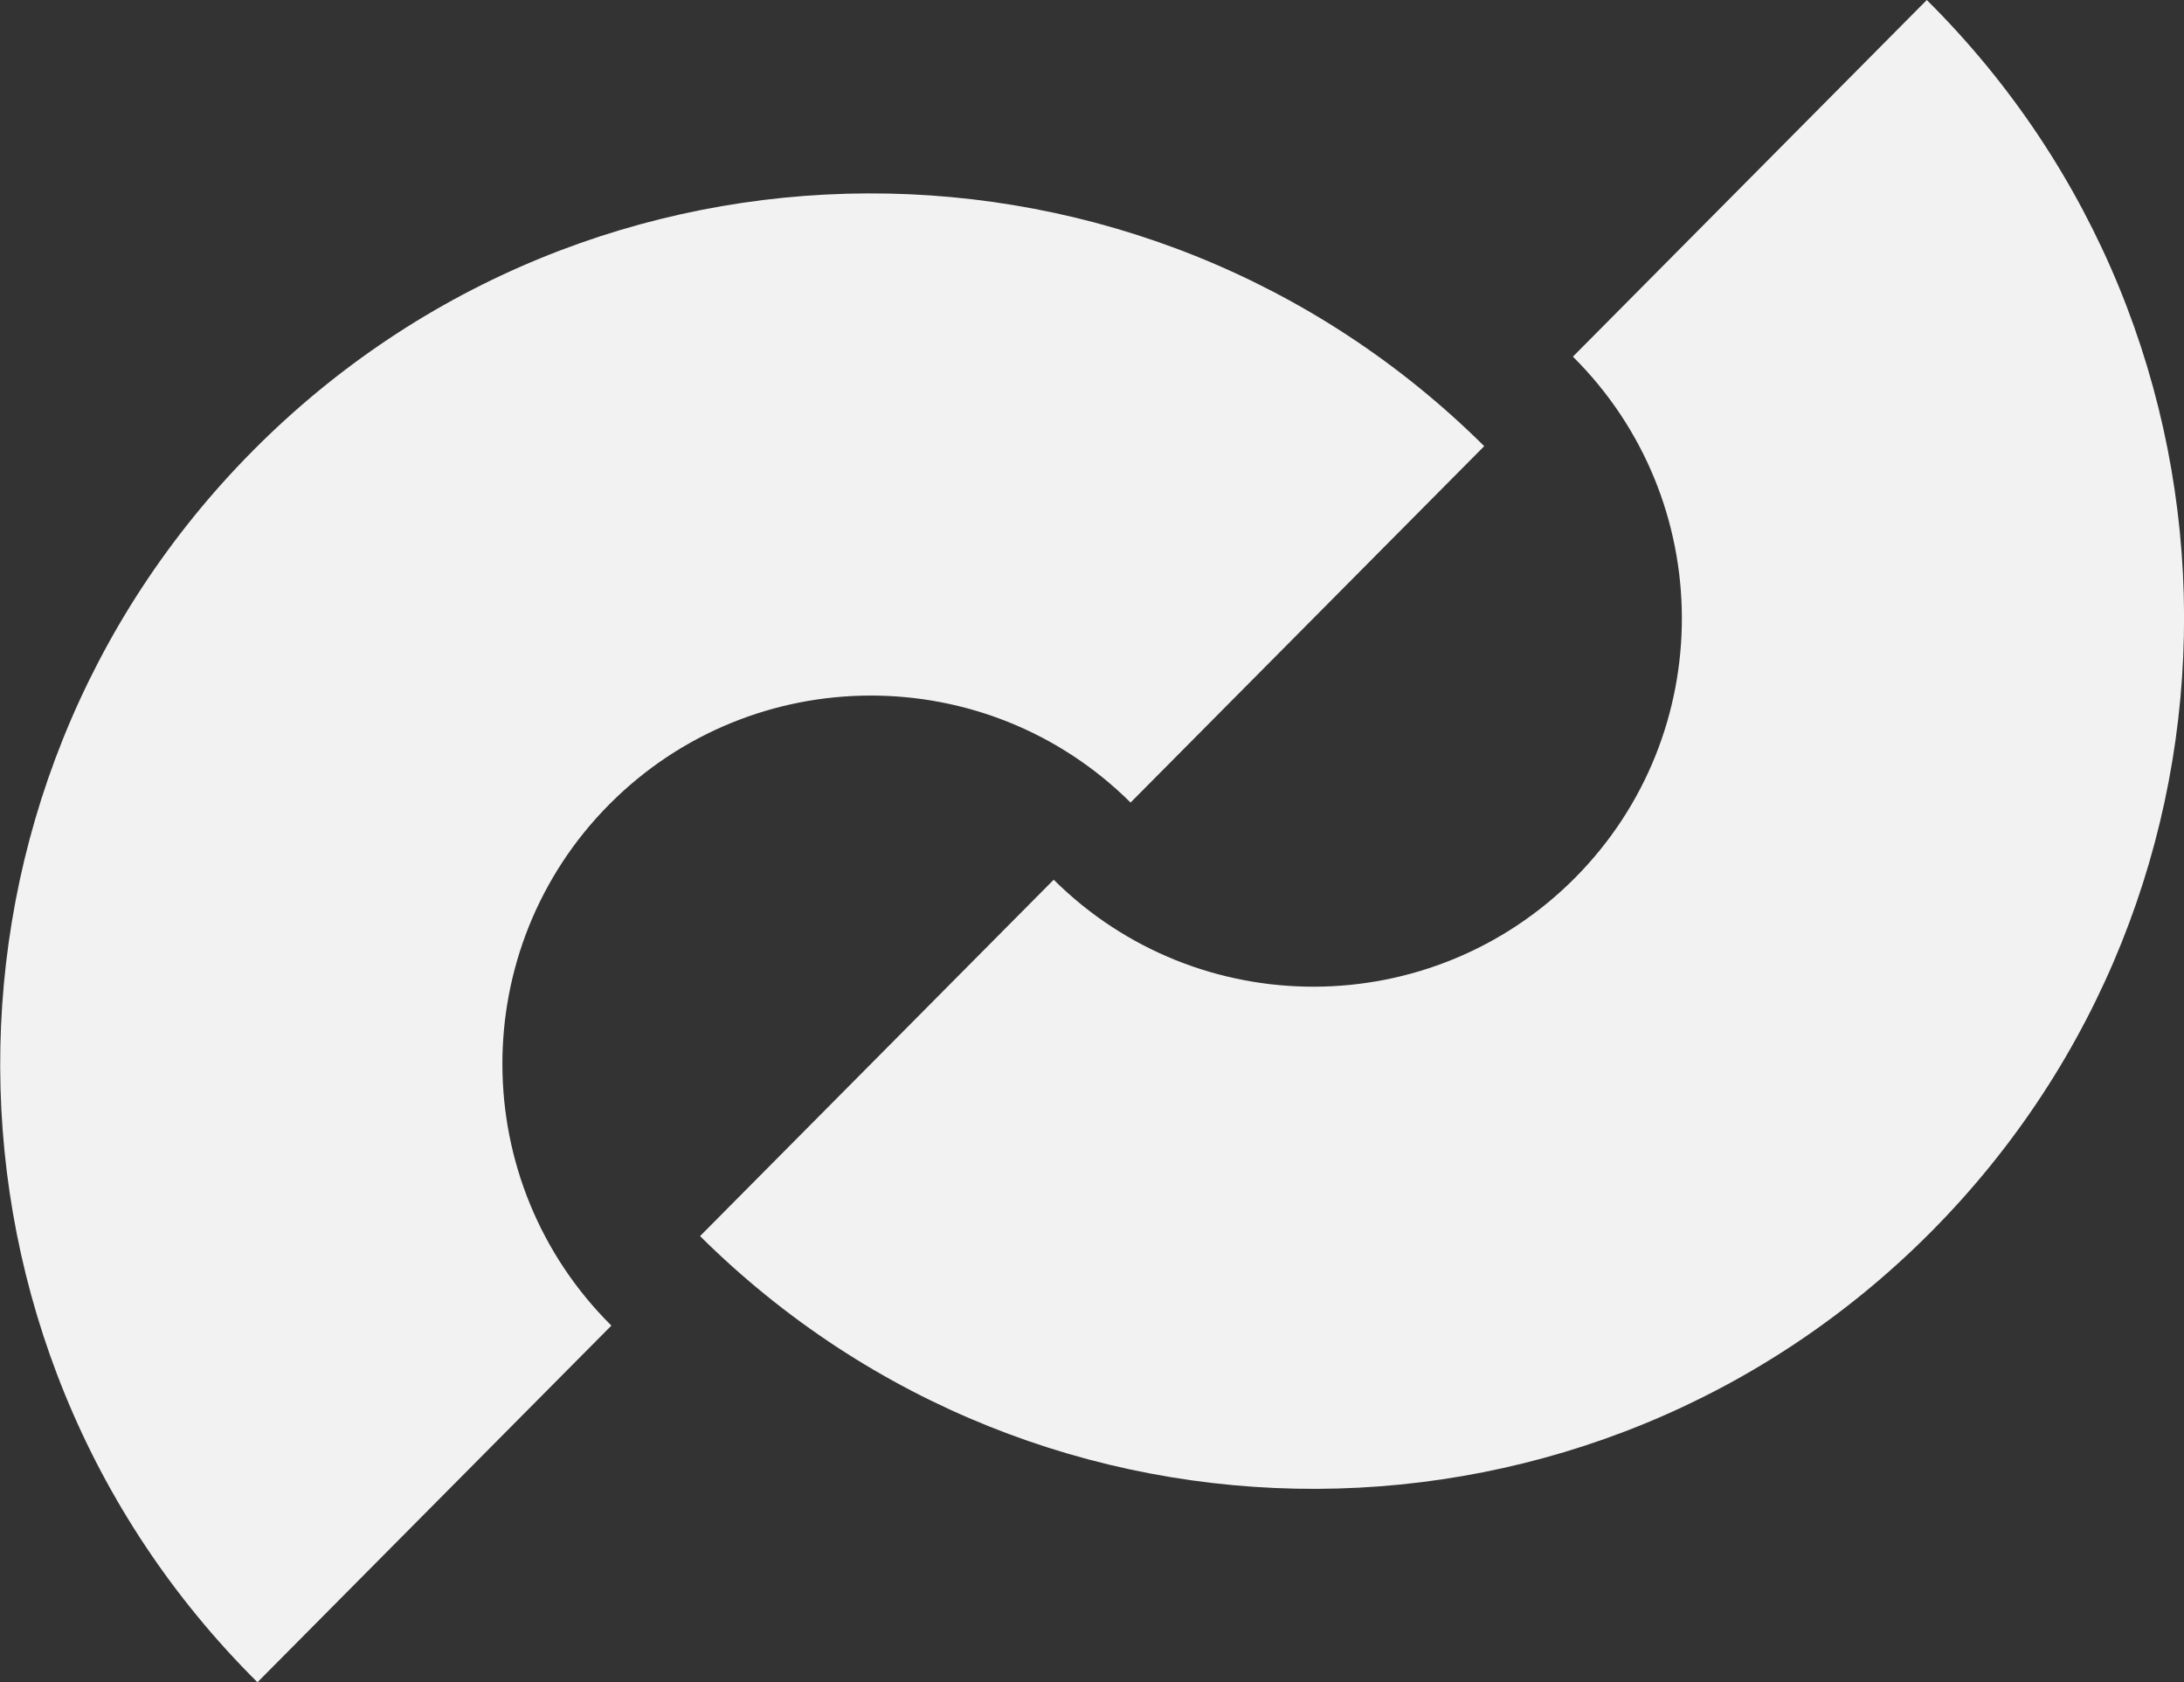
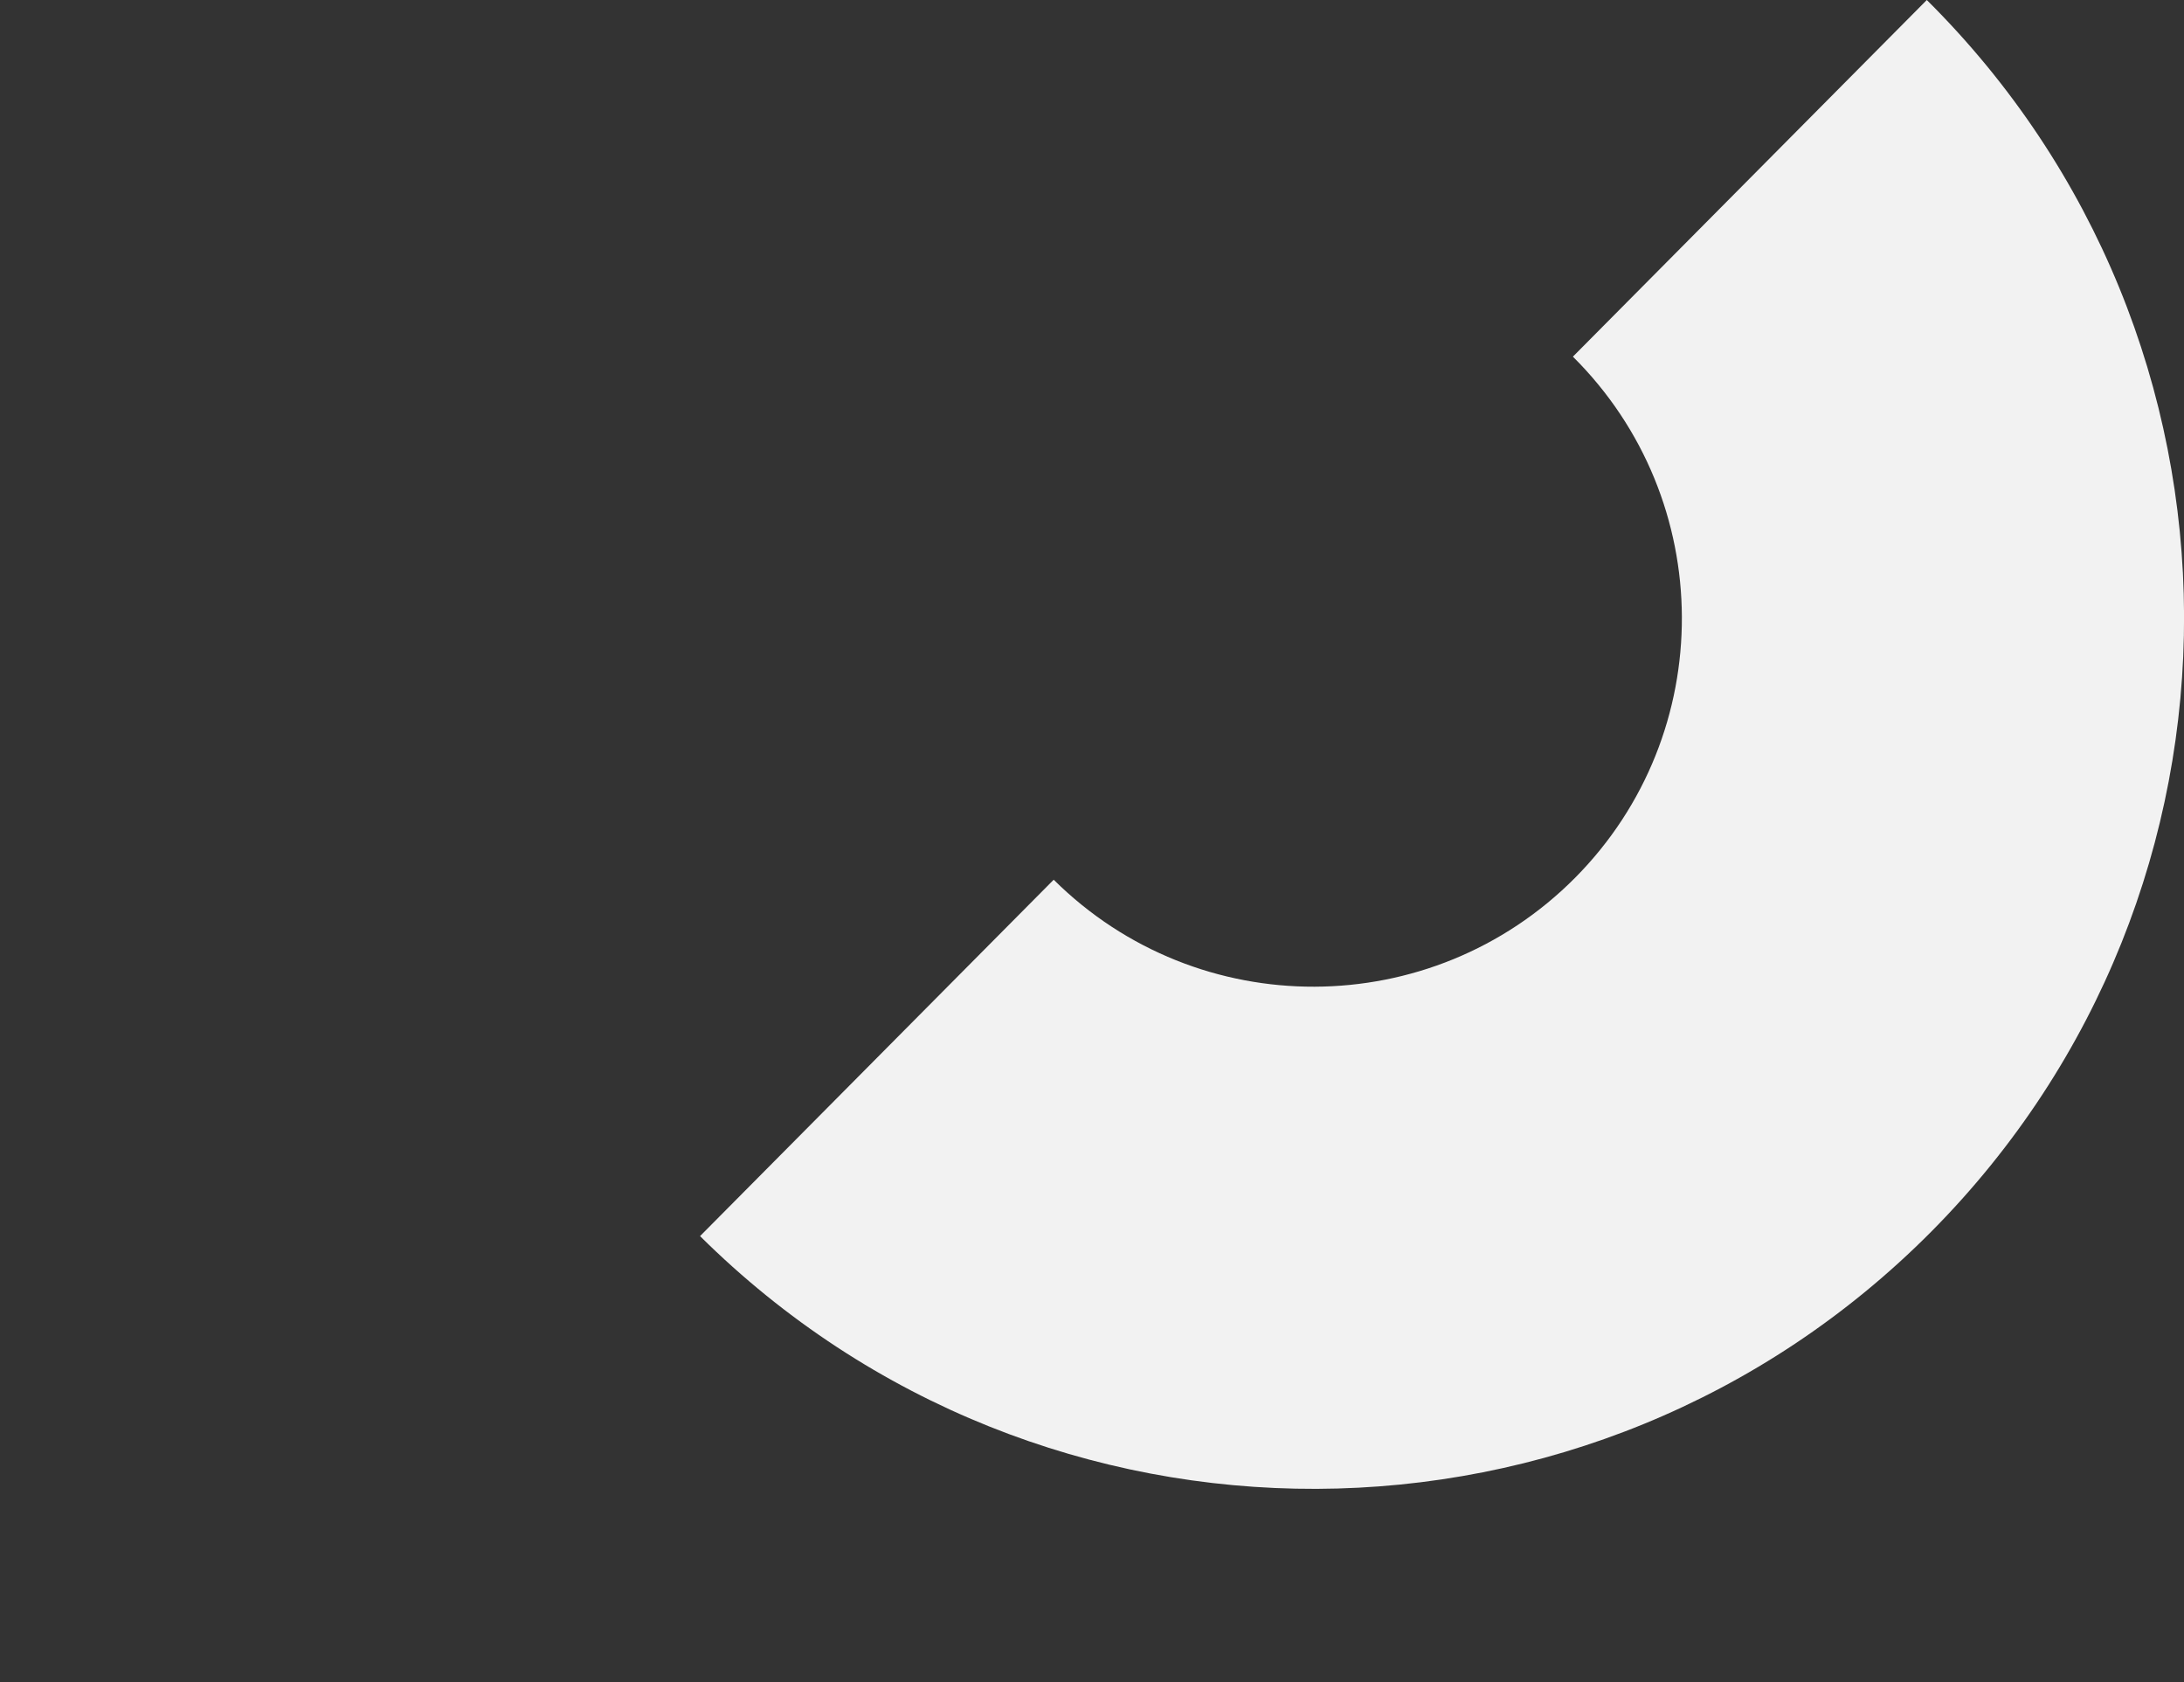
<svg xmlns="http://www.w3.org/2000/svg" id="Capa_2" data-name="Capa 2" viewBox="0 0 81.52 62.78">
  <rect x="0" y="0" width="81.52" height="62.78" fill="#333333" stroke="none" />
  <defs>
    <style>      .cls-1 {        fill: #f2f2f2;      }    </style>
  </defs>
  <g id="Capa_1-2" data-name="Capa 1">
    <g id="isotipo">
-       <path class="cls-1" d="M22.74,30.02c-5.35,5.39-5.31,14.1.08,19.45l-13.21,13.31c-12.74-12.65-12.81-33.22-.17-45.96s33.22-12.81,45.96-.17l-13.2,13.3c-5.39-5.35-14.1-5.32-19.46.07Z" />
      <path class="cls-1" d="M58.79,32.76c5.35-5.39,5.31-14.1-.08-19.45L71.92,0c12.74,12.65,12.81,33.22.17,45.96-12.65,12.74-33.22,12.81-45.96.17l13.2-13.3c5.39,5.35,14.1,5.32,19.46-.07Z" />
    </g>
  </g>
</svg>